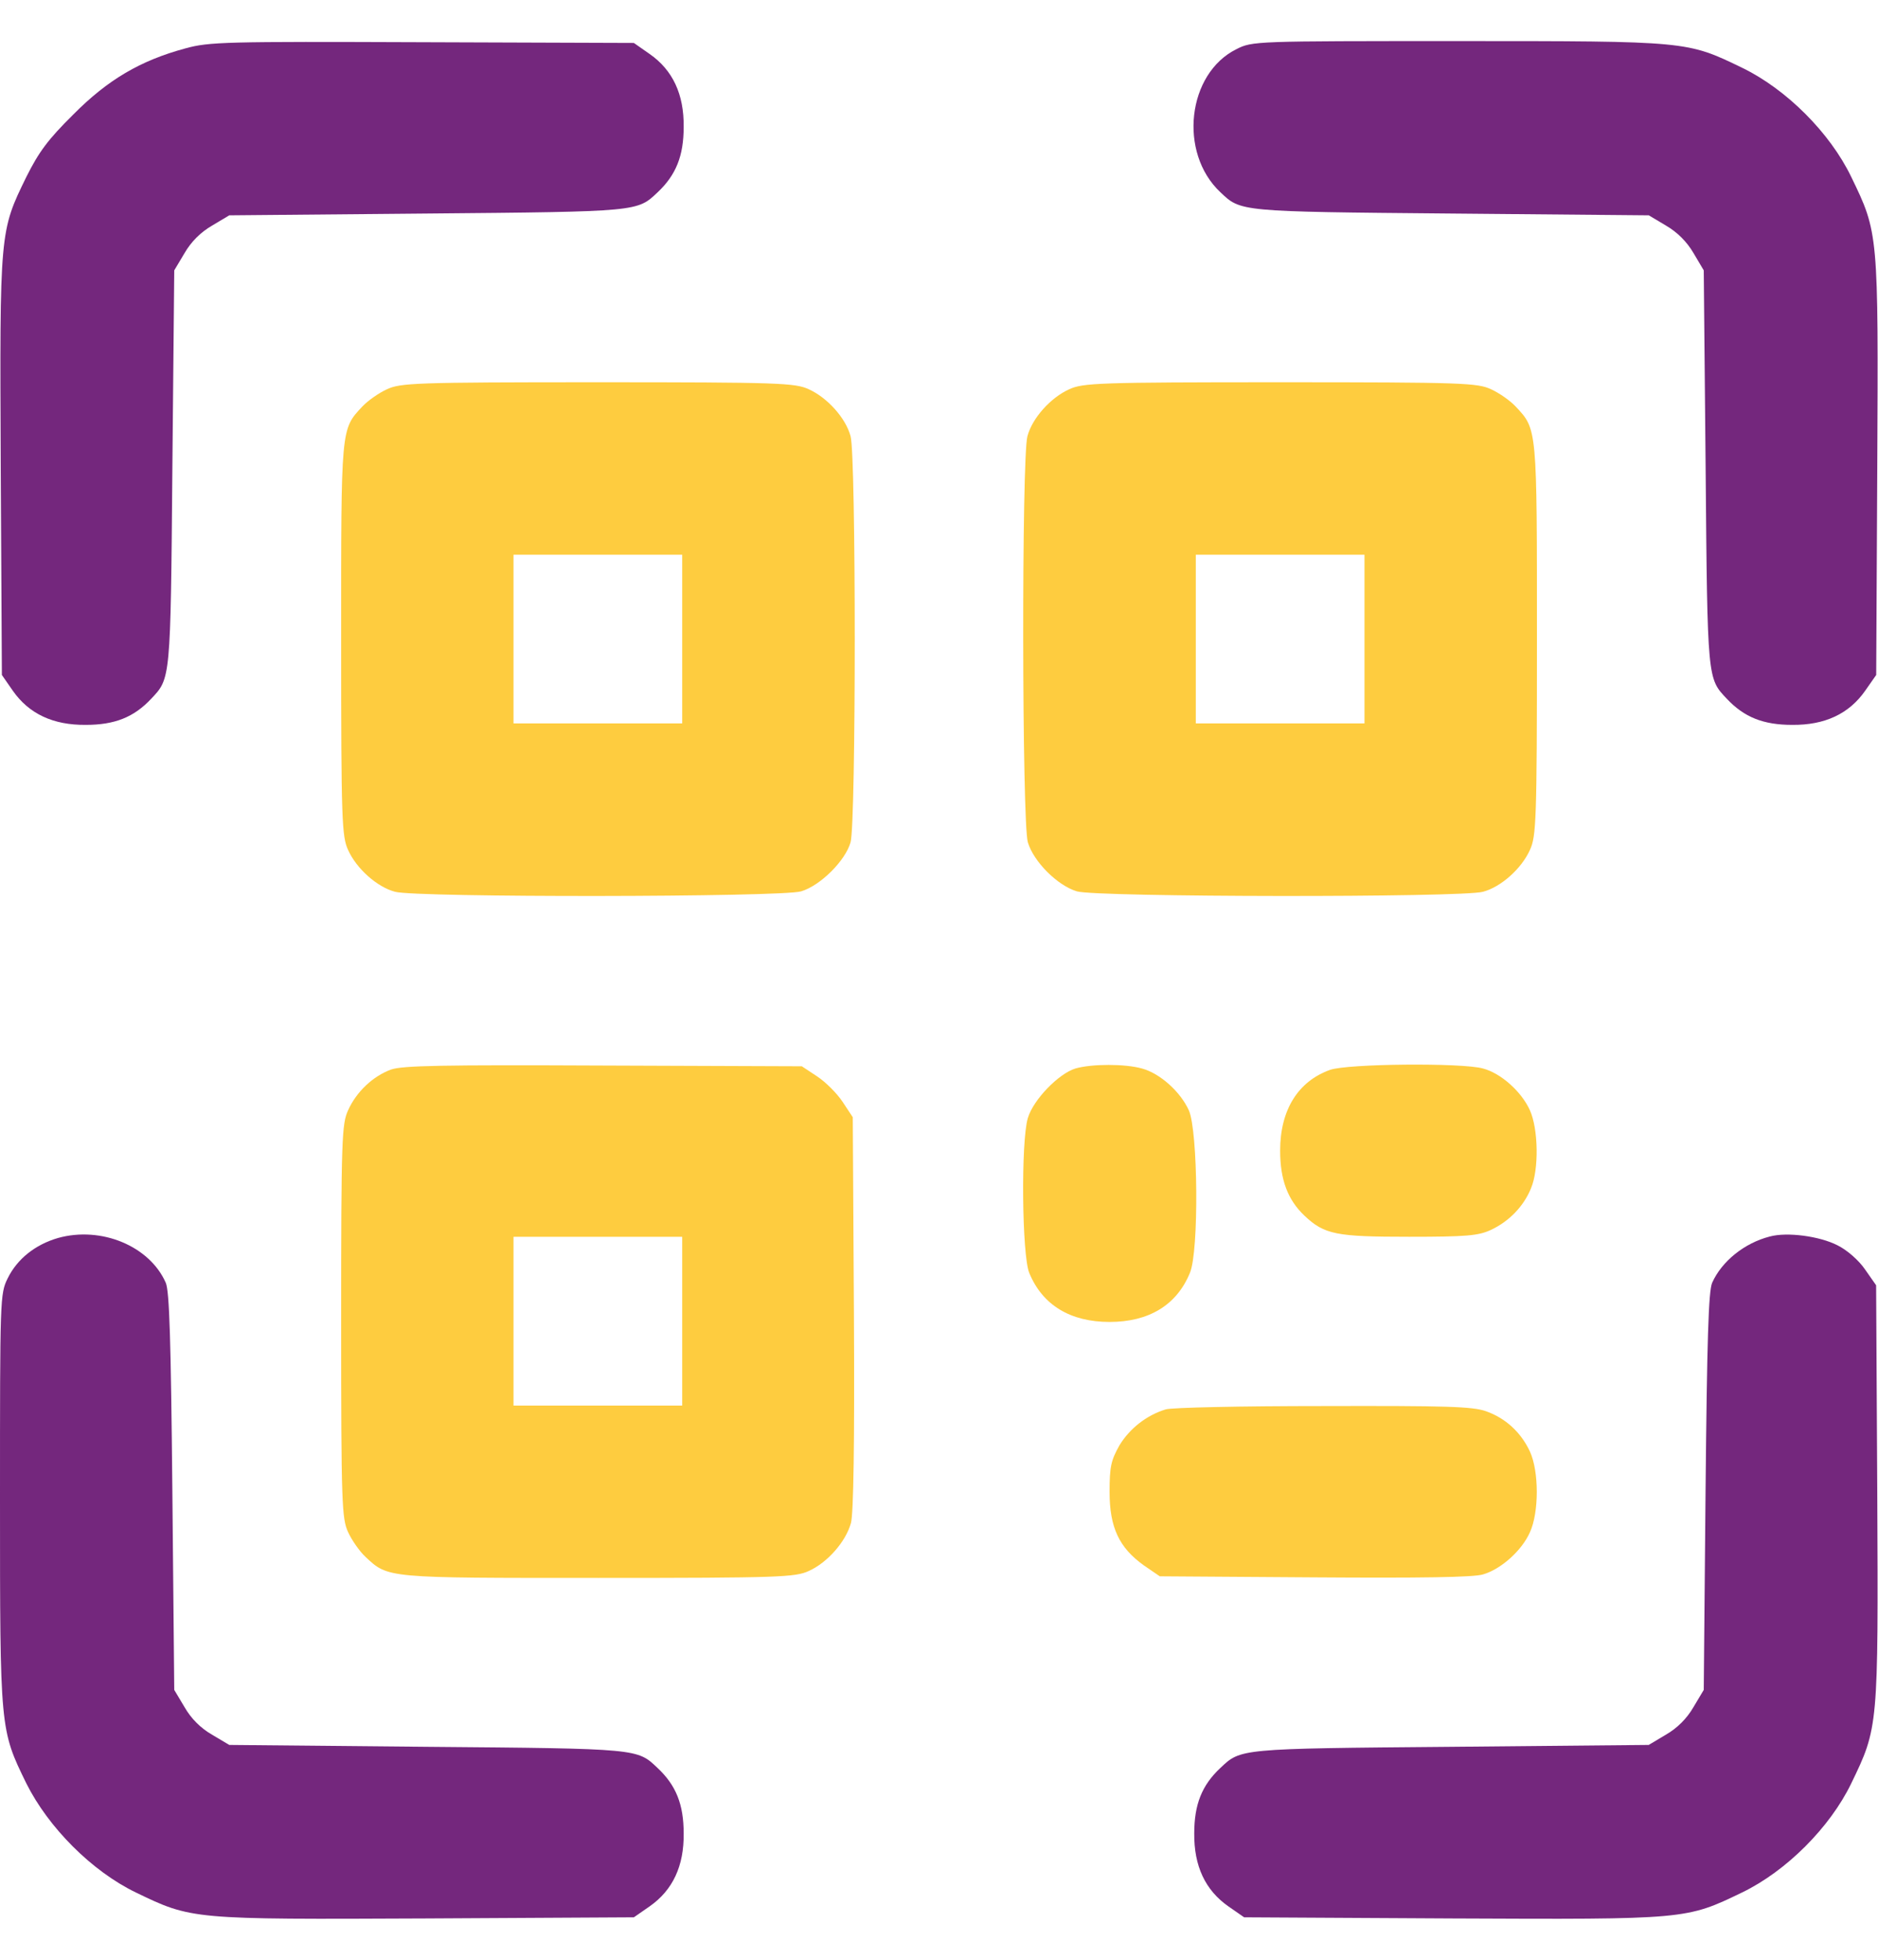
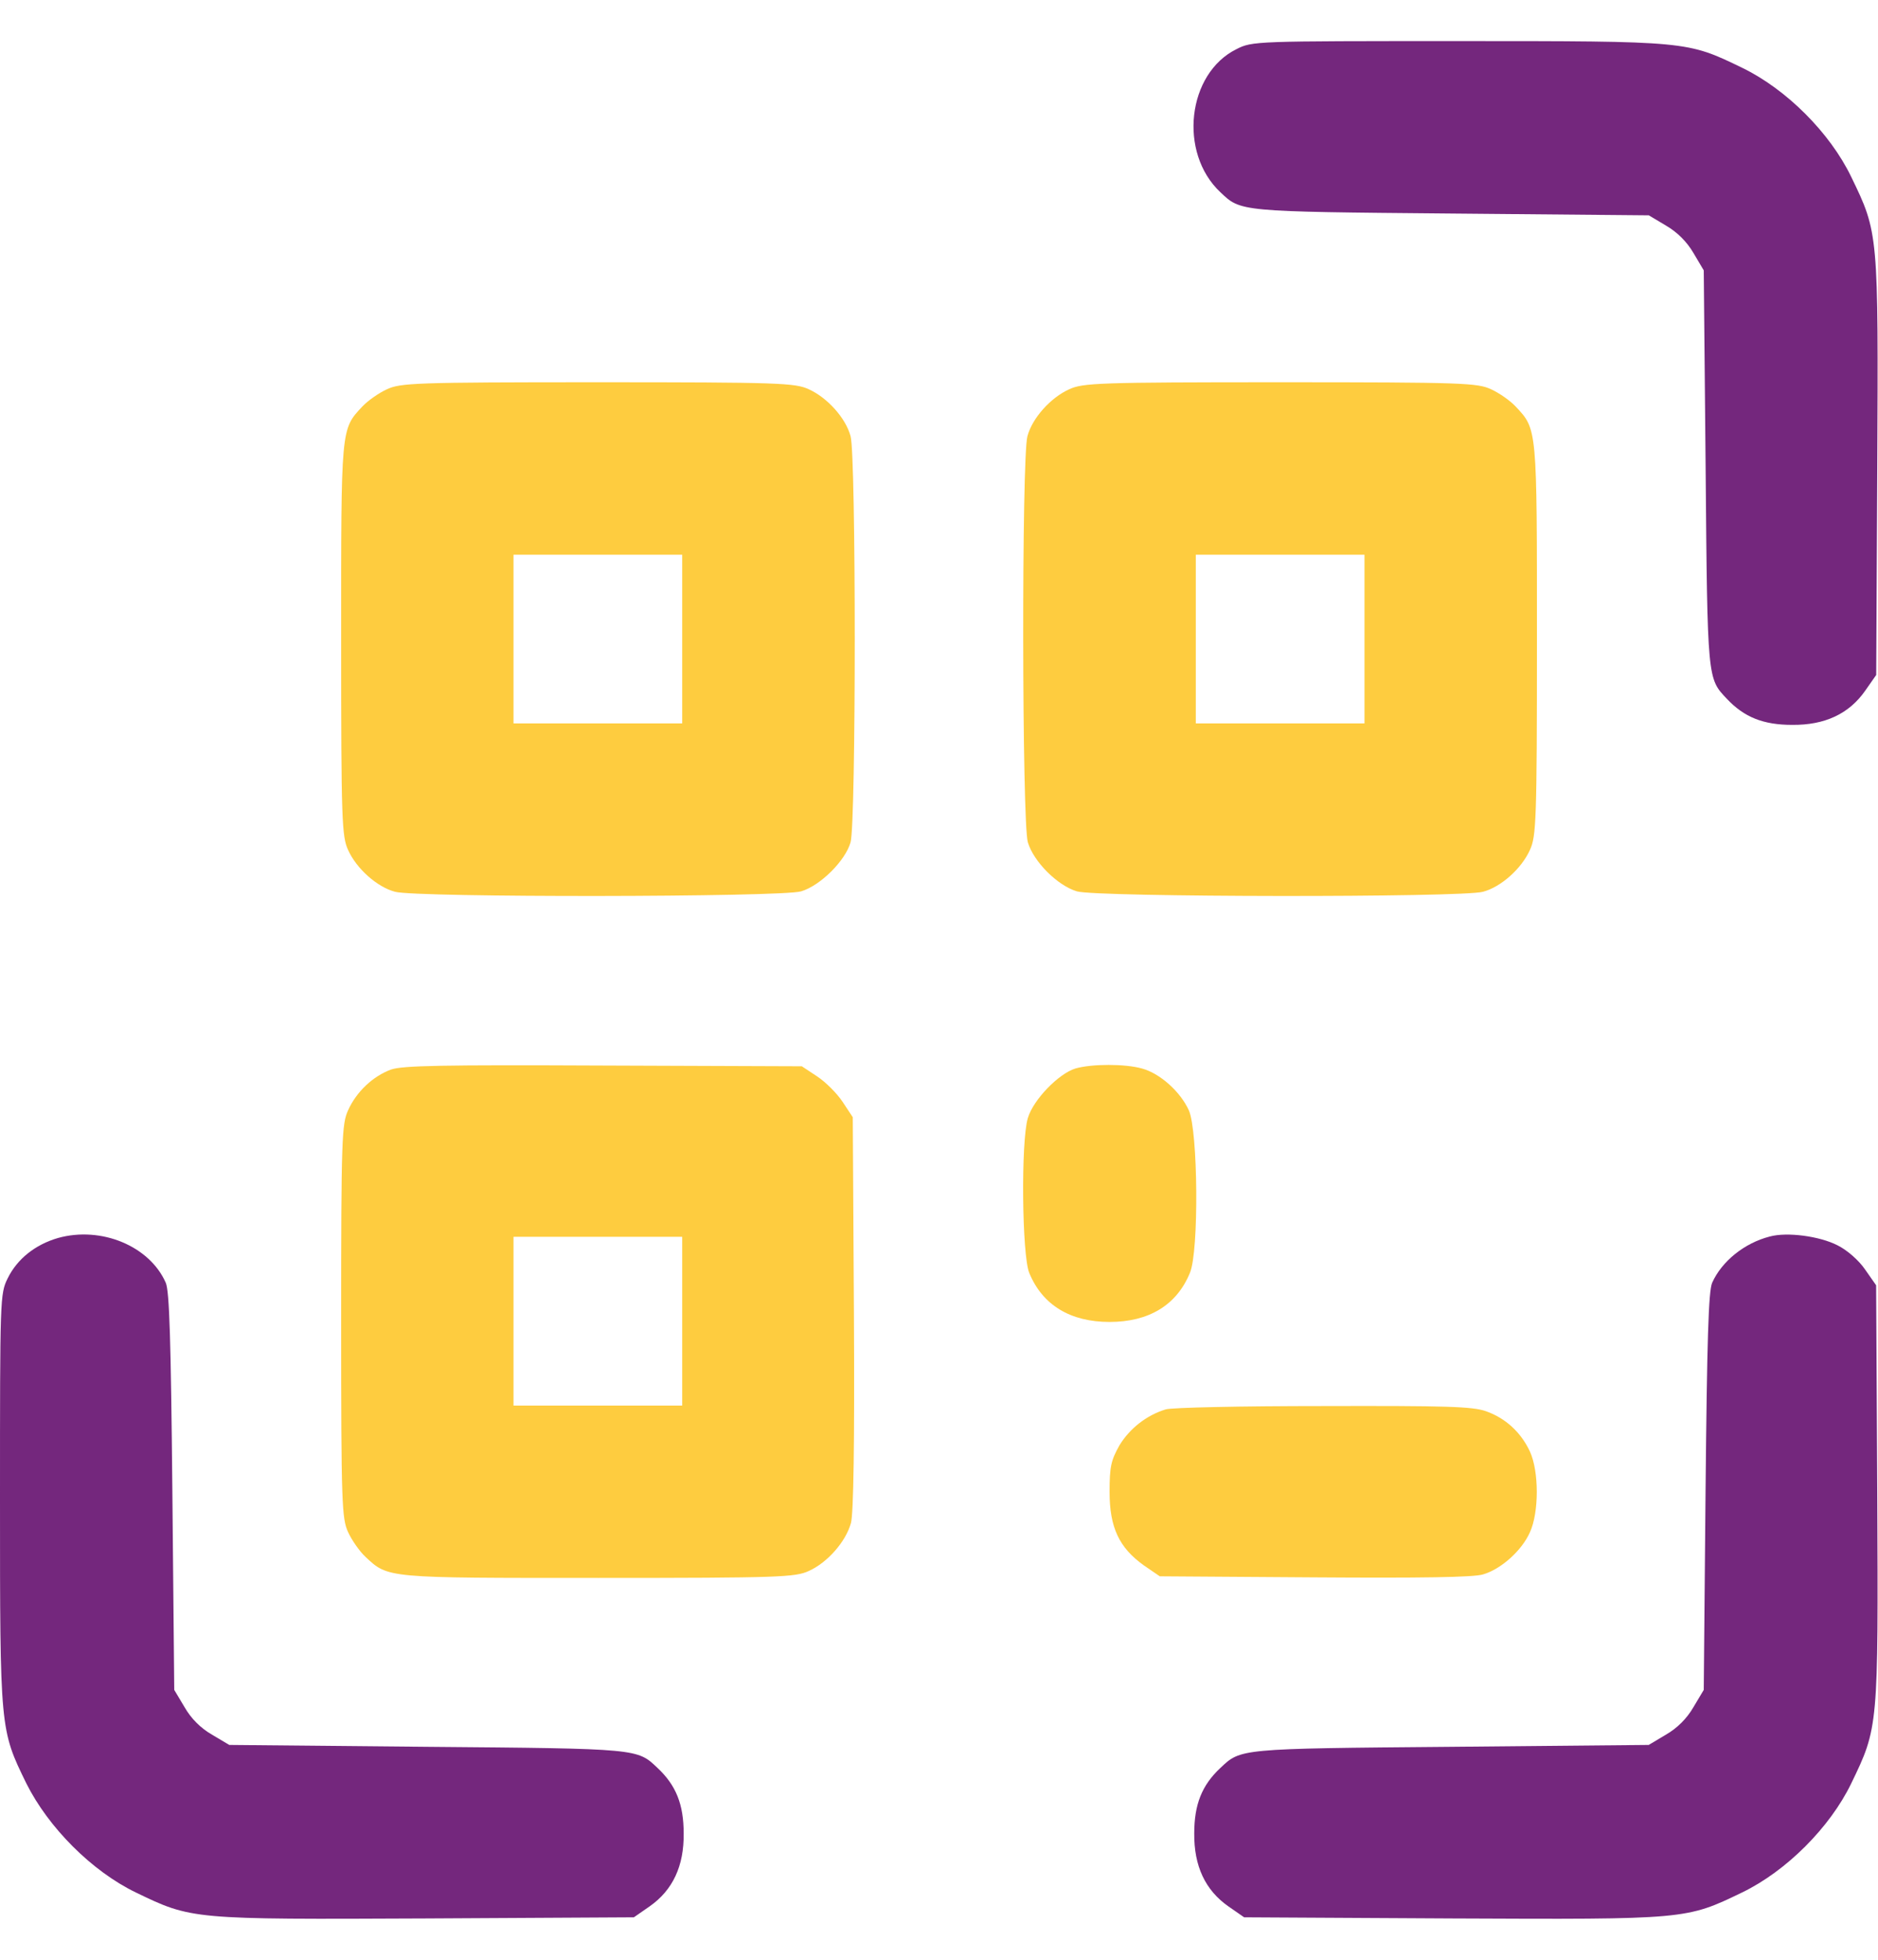
<svg xmlns="http://www.w3.org/2000/svg" width="23" height="24" viewBox="0 0 23 24" fill="none">
-   <path d="M2.269 0.593C1.721 0.741 1.321 0.975 0.898 1.402C0.589 1.707 0.476 1.86 0.323 2.166C-0.004 2.835 -0.004 2.826 0.009 5.71L0.023 8.266L0.157 8.459C0.355 8.742 0.651 8.881 1.051 8.877C1.406 8.877 1.64 8.783 1.851 8.558C2.089 8.306 2.089 8.338 2.111 5.737L2.134 3.311L2.26 3.1C2.34 2.961 2.457 2.844 2.597 2.763L2.808 2.637L5.233 2.615C7.834 2.592 7.803 2.592 8.055 2.354C8.279 2.143 8.373 1.909 8.373 1.555C8.378 1.155 8.239 0.858 7.956 0.661L7.763 0.526L5.175 0.517C2.758 0.508 2.561 0.512 2.269 0.593Z" fill="#74277D" />
  <path d="M15.143 0.602C14.541 0.899 14.429 1.869 14.946 2.354C15.197 2.592 15.166 2.592 17.767 2.615L20.193 2.637L20.404 2.763C20.543 2.844 20.66 2.961 20.741 3.1L20.866 3.311L20.889 5.737C20.911 8.338 20.911 8.306 21.149 8.558C21.361 8.783 21.594 8.877 21.949 8.877C22.349 8.881 22.645 8.742 22.843 8.459L22.978 8.266L22.991 5.723C23.005 2.848 23.005 2.853 22.672 2.166C22.412 1.626 21.877 1.092 21.338 0.831C20.66 0.503 20.678 0.503 17.852 0.503C15.373 0.503 15.337 0.503 15.143 0.602Z" fill="#74277D" />
  <path d="M4.739 4.767C4.64 4.812 4.506 4.906 4.438 4.978C4.173 5.261 4.178 5.225 4.178 7.835C4.178 10.054 4.187 10.243 4.263 10.409C4.366 10.638 4.618 10.863 4.838 10.921C5.094 10.993 9.568 10.988 9.811 10.916C10.049 10.845 10.354 10.539 10.417 10.315C10.485 10.076 10.485 5.575 10.417 5.342C10.359 5.122 10.134 4.87 9.905 4.767C9.739 4.69 9.55 4.681 7.322 4.681C5.076 4.681 4.905 4.69 4.739 4.767ZM8.355 7.826V8.859H7.322H6.289V7.826V6.793H7.322H8.355V7.826Z" fill="#FECC3F" />
-   <path d="M13.095 4.767C12.866 4.87 12.641 5.122 12.583 5.342C12.511 5.598 12.516 10.072 12.588 10.315C12.659 10.553 12.951 10.845 13.189 10.916C13.432 10.988 17.906 10.993 18.162 10.921C18.382 10.863 18.634 10.638 18.737 10.409C18.814 10.243 18.823 10.054 18.823 7.835C18.823 5.225 18.827 5.261 18.562 4.978C18.495 4.906 18.36 4.812 18.261 4.767C18.095 4.69 17.924 4.681 15.678 4.681C13.45 4.681 13.261 4.69 13.095 4.767ZM16.711 7.826V8.859H15.678H14.645V7.826V6.793H15.678H16.711V7.826Z" fill="#FECC3F" />
+   <path d="M13.095 4.767C12.866 4.87 12.641 5.122 12.583 5.342C12.511 5.598 12.516 10.072 12.588 10.315C12.659 10.553 12.951 10.845 13.189 10.916C13.432 10.988 17.906 10.993 18.162 10.921C18.382 10.863 18.634 10.638 18.737 10.409C18.814 10.243 18.823 10.054 18.823 7.835C18.823 5.225 18.827 5.261 18.562 4.978C18.495 4.906 18.36 4.812 18.261 4.767C18.095 4.69 17.924 4.681 15.678 4.681C13.45 4.681 13.261 4.69 13.095 4.767ZM16.711 7.826V8.859H15.678H14.645V7.826V6.793H15.678H16.711Z" fill="#FECC3F" />
  <path d="M4.789 13.098C4.569 13.179 4.366 13.368 4.263 13.597C4.187 13.763 4.178 13.934 4.178 16.18C4.178 18.426 4.187 18.596 4.263 18.763C4.308 18.861 4.402 18.996 4.474 19.064C4.757 19.329 4.721 19.324 7.331 19.324C9.55 19.324 9.739 19.315 9.905 19.239C10.134 19.136 10.359 18.88 10.422 18.65C10.453 18.534 10.467 17.685 10.458 16.076L10.444 13.682L10.319 13.493C10.251 13.39 10.112 13.251 10.009 13.183L9.82 13.058L7.394 13.049C5.409 13.04 4.932 13.049 4.789 13.098ZM8.355 16.18V17.213H7.322H6.289V16.18V15.146H7.322H8.355V16.18Z" fill="#FECC3F" />
  <path d="M13.171 13.085C12.965 13.148 12.655 13.467 12.588 13.692C12.502 13.979 12.516 15.372 12.605 15.588C12.767 15.983 13.109 16.189 13.589 16.189C14.07 16.189 14.411 15.983 14.573 15.588C14.685 15.327 14.672 13.845 14.56 13.598C14.456 13.368 14.205 13.144 13.985 13.085C13.778 13.027 13.374 13.027 13.171 13.085Z" fill="#FECC3F" />
-   <path d="M16.289 13.102C15.898 13.242 15.678 13.592 15.678 14.091C15.678 14.45 15.772 14.693 15.974 14.886C16.221 15.12 16.365 15.146 17.259 15.146C17.964 15.146 18.108 15.133 18.261 15.061C18.481 14.958 18.66 14.774 18.75 14.553C18.849 14.32 18.84 13.826 18.737 13.597C18.634 13.368 18.382 13.143 18.162 13.085C17.906 13.013 16.504 13.026 16.289 13.102Z" fill="#FECC3F" />
  <path d="M0.71 15.161C0.431 15.242 0.211 15.417 0.094 15.655C0 15.844 0 15.902 0 18.364C0 21.185 0 21.18 0.323 21.841C0.593 22.38 1.123 22.914 1.662 23.175C2.349 23.507 2.345 23.507 5.22 23.494L7.763 23.48L7.956 23.346C8.239 23.148 8.378 22.852 8.373 22.452C8.373 22.097 8.279 21.863 8.054 21.652C7.803 21.414 7.834 21.414 5.233 21.392L2.808 21.369L2.596 21.243C2.457 21.163 2.34 21.046 2.26 20.906L2.134 20.695L2.111 18.27C2.093 16.405 2.075 15.812 2.03 15.709C1.833 15.26 1.24 15.013 0.71 15.161Z" fill="#74277D" />
  <path d="M21.674 15.143C21.36 15.224 21.086 15.448 20.969 15.709C20.924 15.812 20.906 16.405 20.888 18.27L20.866 20.695L20.74 20.906C20.659 21.046 20.542 21.163 20.403 21.243L20.192 21.369L17.766 21.392C15.165 21.414 15.197 21.414 14.945 21.652C14.72 21.863 14.626 22.097 14.626 22.452C14.622 22.852 14.761 23.148 15.044 23.346L15.237 23.48L17.78 23.494C20.655 23.507 20.65 23.507 21.337 23.175C21.877 22.914 22.411 22.38 22.672 21.841C23.004 21.154 23.004 21.158 22.991 18.283L22.977 15.74L22.842 15.547C22.766 15.435 22.622 15.309 22.505 15.251C22.285 15.138 21.886 15.085 21.674 15.143Z" fill="#74277D" />
  <path d="M14.276 17.26C14.043 17.331 13.836 17.493 13.71 17.7C13.607 17.884 13.589 17.96 13.589 18.27C13.589 18.706 13.706 18.953 14.007 19.169L14.204 19.304L16.096 19.317C17.385 19.326 18.045 19.317 18.162 19.281C18.382 19.218 18.638 18.989 18.737 18.765C18.849 18.522 18.849 18.019 18.737 17.776C18.629 17.543 18.44 17.367 18.198 17.282C18.032 17.224 17.713 17.215 16.199 17.219C15.21 17.219 14.344 17.237 14.276 17.26Z" fill="#FECC3F" />
</svg>